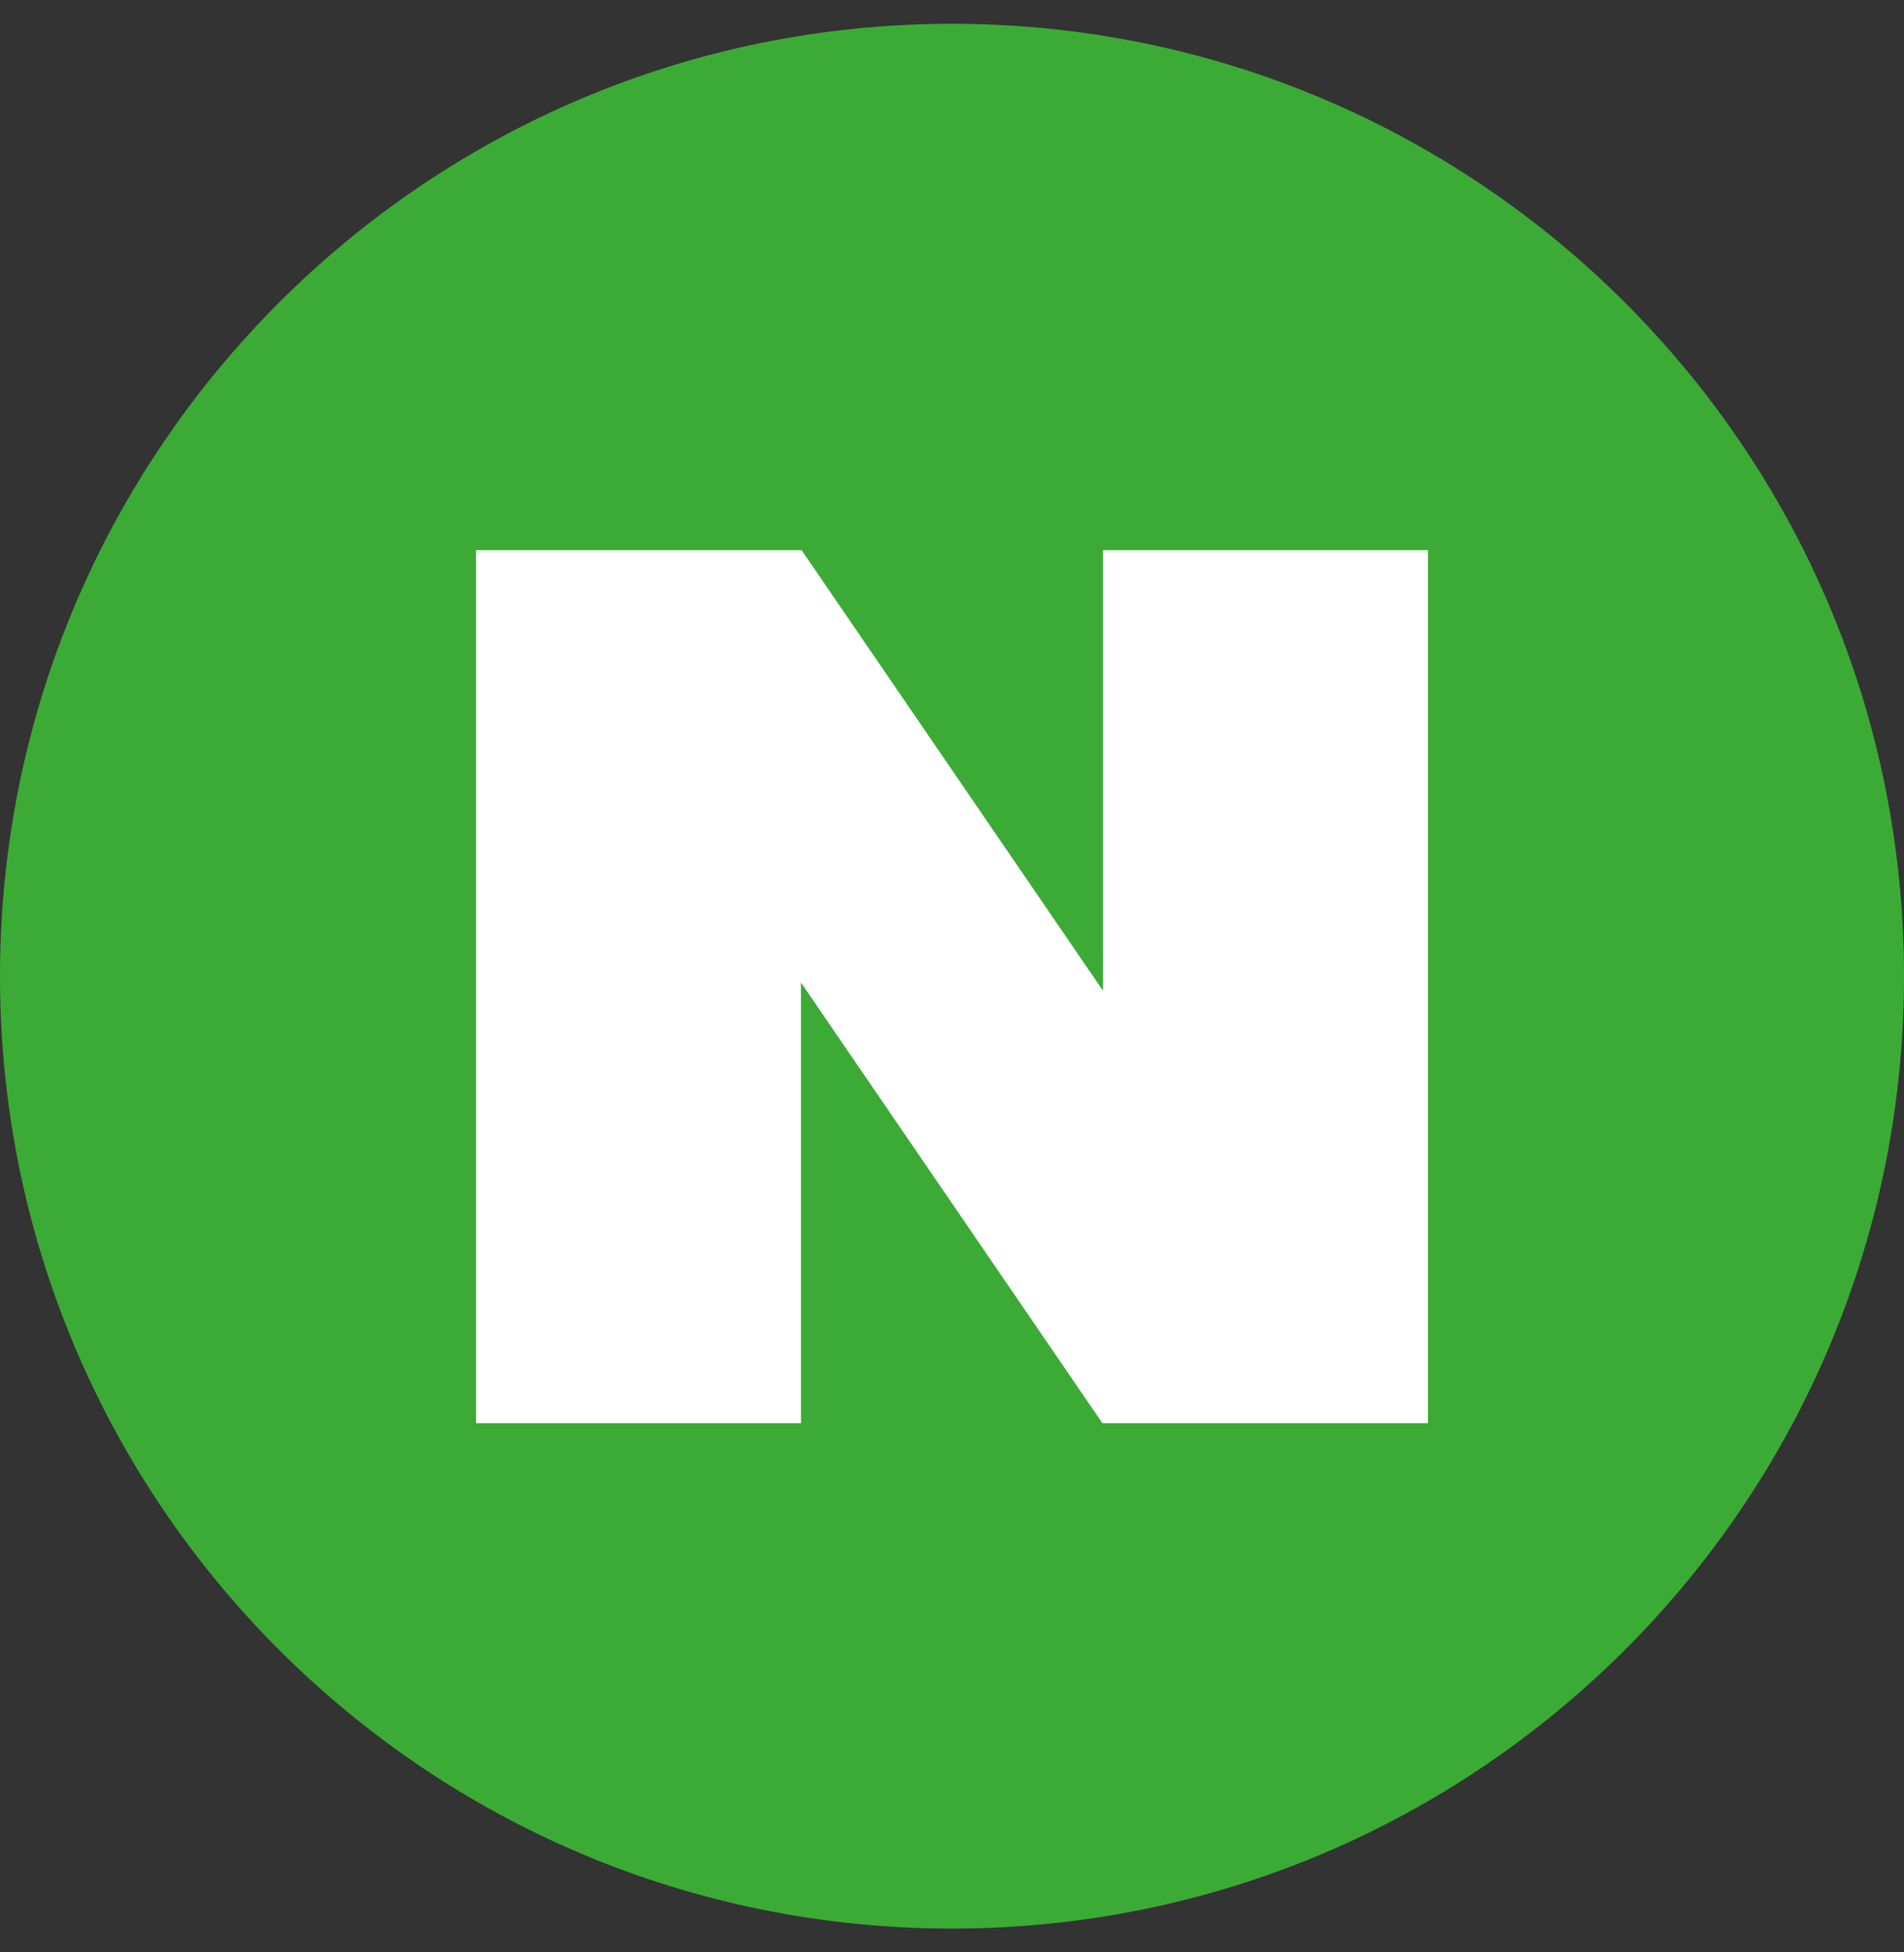
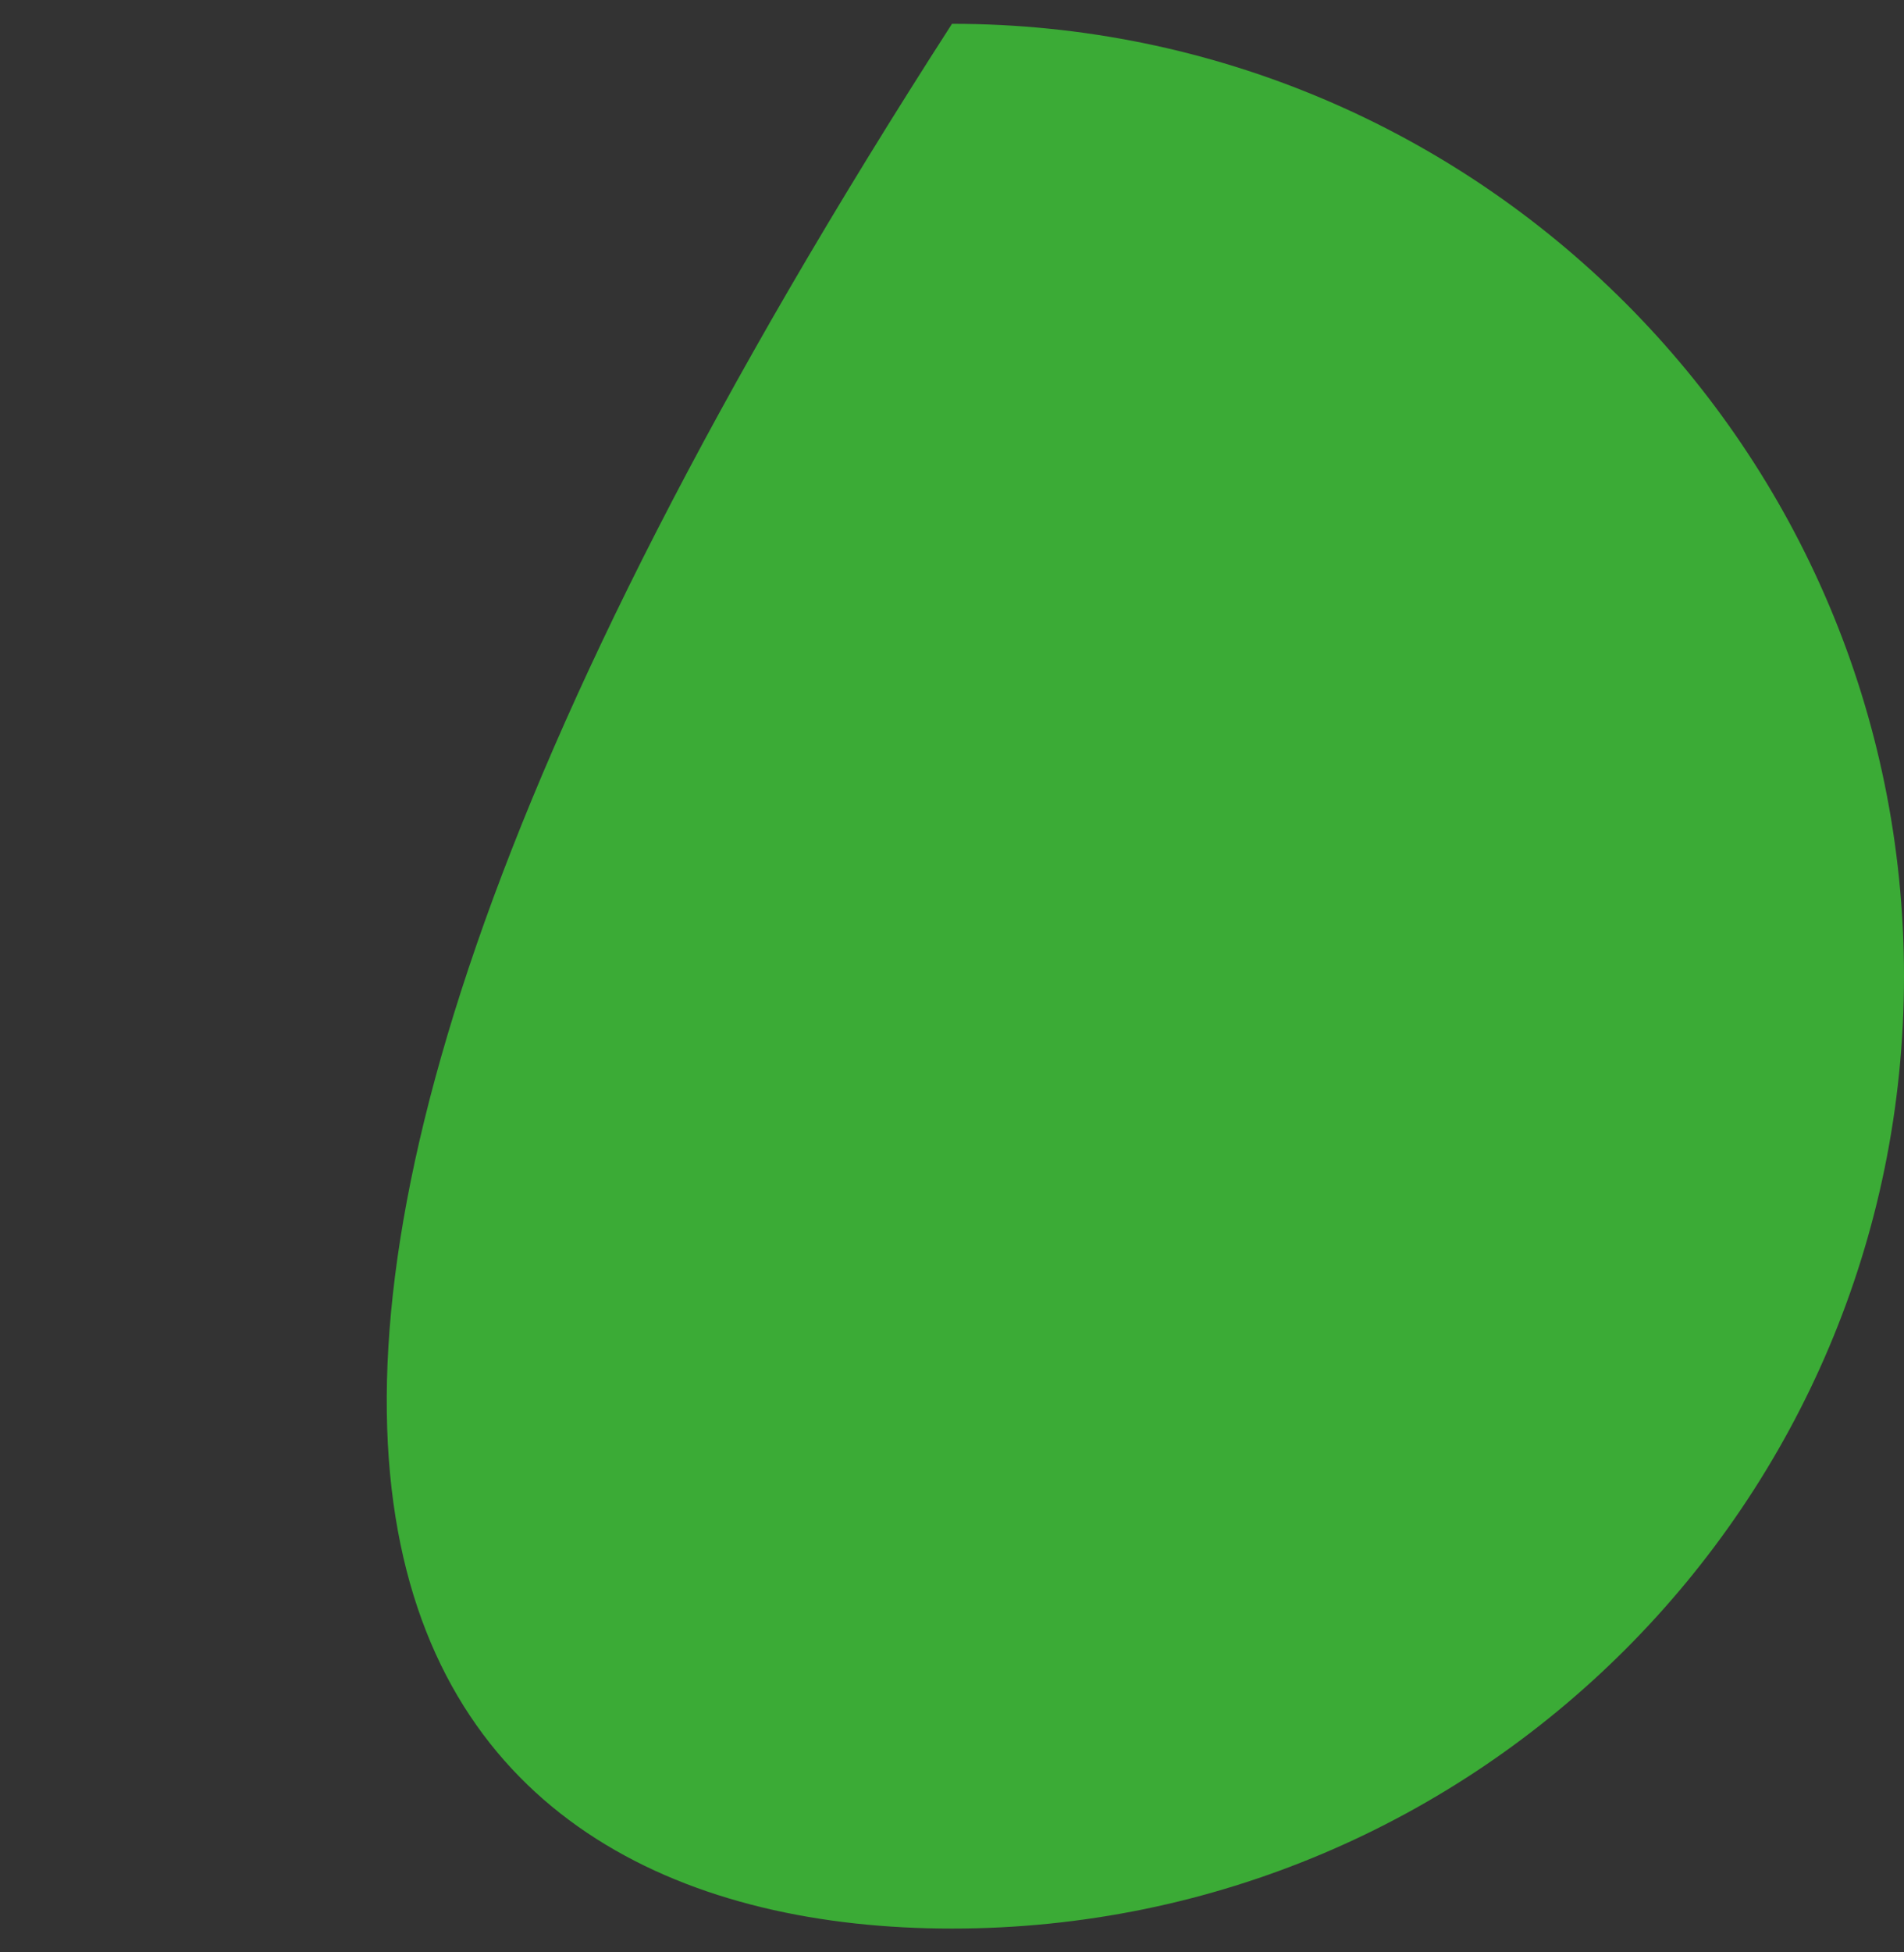
<svg xmlns="http://www.w3.org/2000/svg" width="40" height="41" viewBox="0 0 40 41" fill="none">
  <rect x="0" y="0" width="40" height="41" fill="#333333" stroke="none" />
  <g id="icon" clip-path="url(#clip0_79_764)">
-     <path id="Vector" d="M20 40.5C31.046 40.5 40 31.546 40 20.5C40 9.454 31.046 0.5 20 0.5C8.954 0.5 0 9.454 0 20.5C0 31.546 8.954 40.5 20 40.5Z" fill="#3BAB36" />
-     <path id="Vector_2" d="M23.173 11.553V20.807L16.84 11.553H10V29.887H16.827V20.633L23.16 29.887H30V11.553H23.173Z" fill="white" />
+     <path id="Vector" d="M20 40.5C31.046 40.5 40 31.546 40 20.5C40 9.454 31.046 0.5 20 0.5C0 31.546 8.954 40.5 20 40.5Z" fill="#3BAB36" />
  </g>
  <defs>
    <clipPath id="clip0_79_764">
      <rect width="40" height="40" fill="white" transform="translate(0 0.5)" />
    </clipPath>
  </defs>
</svg>